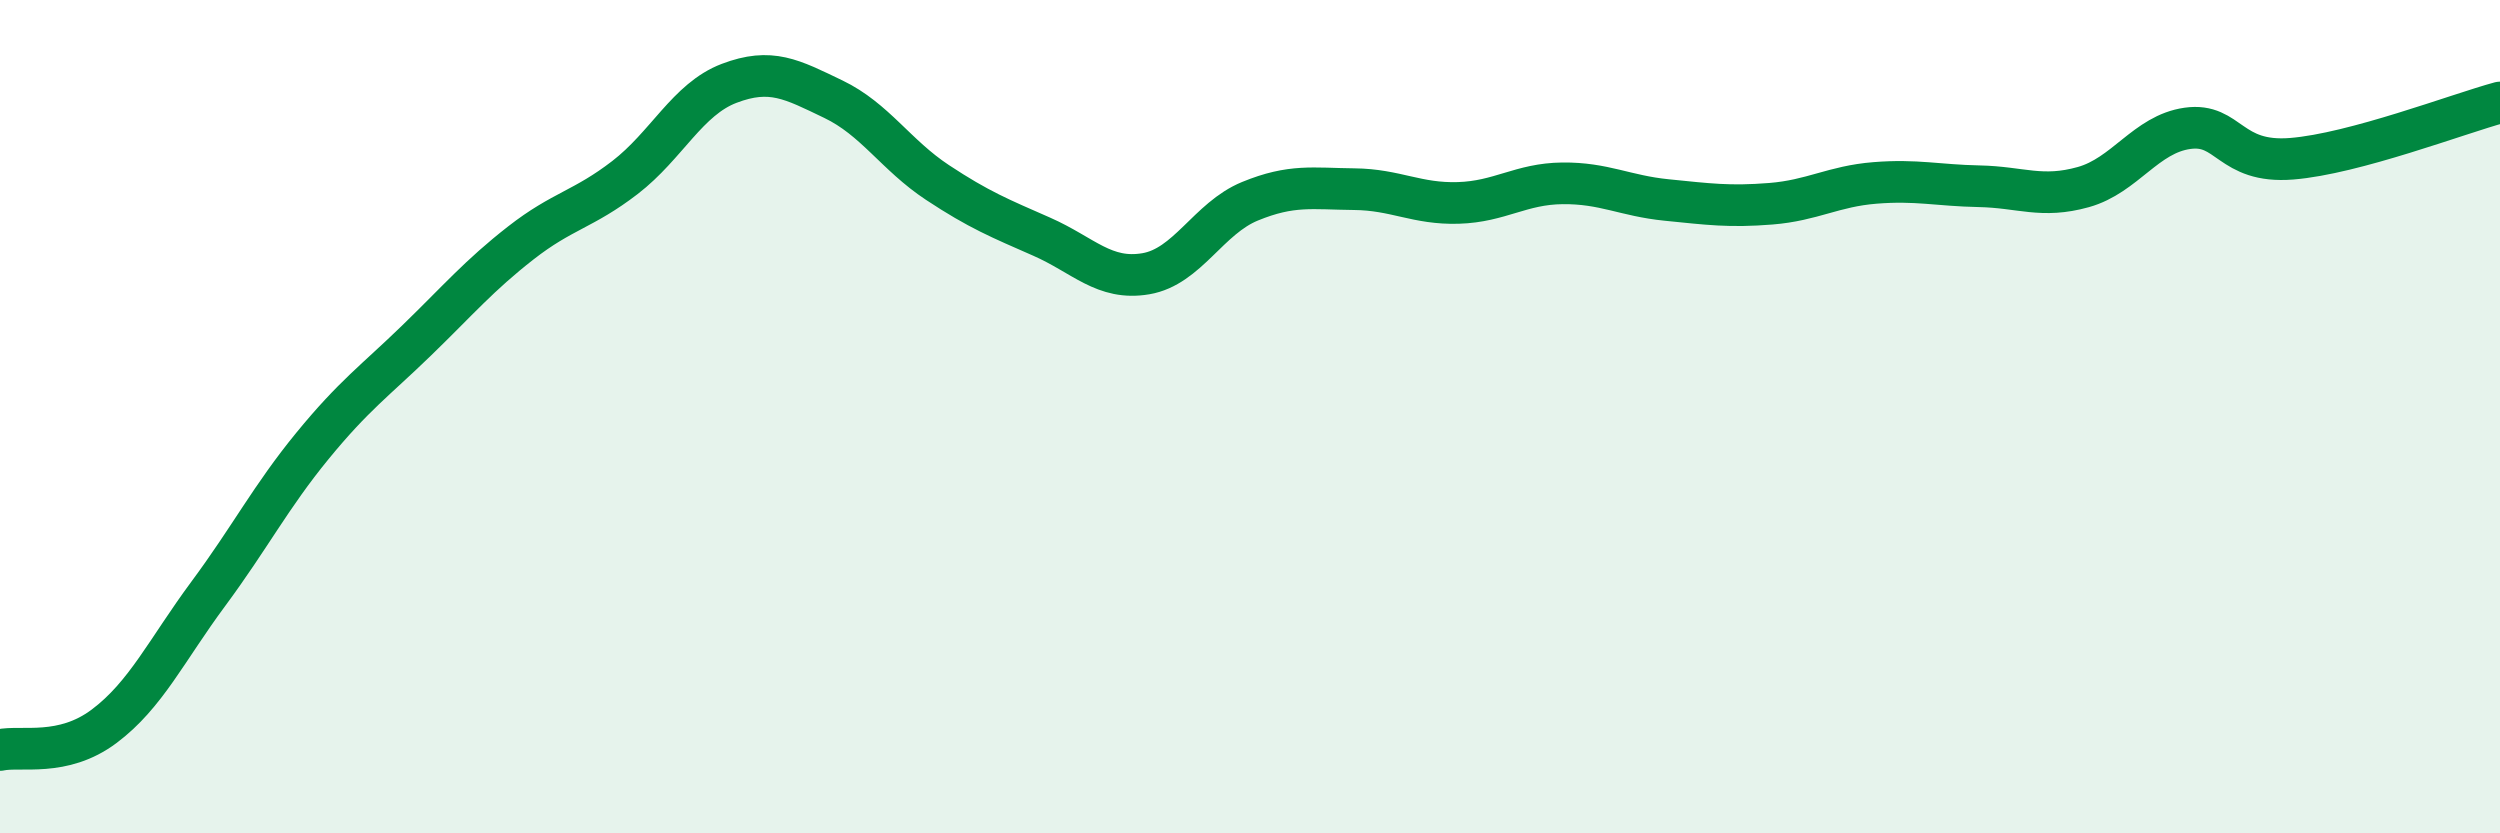
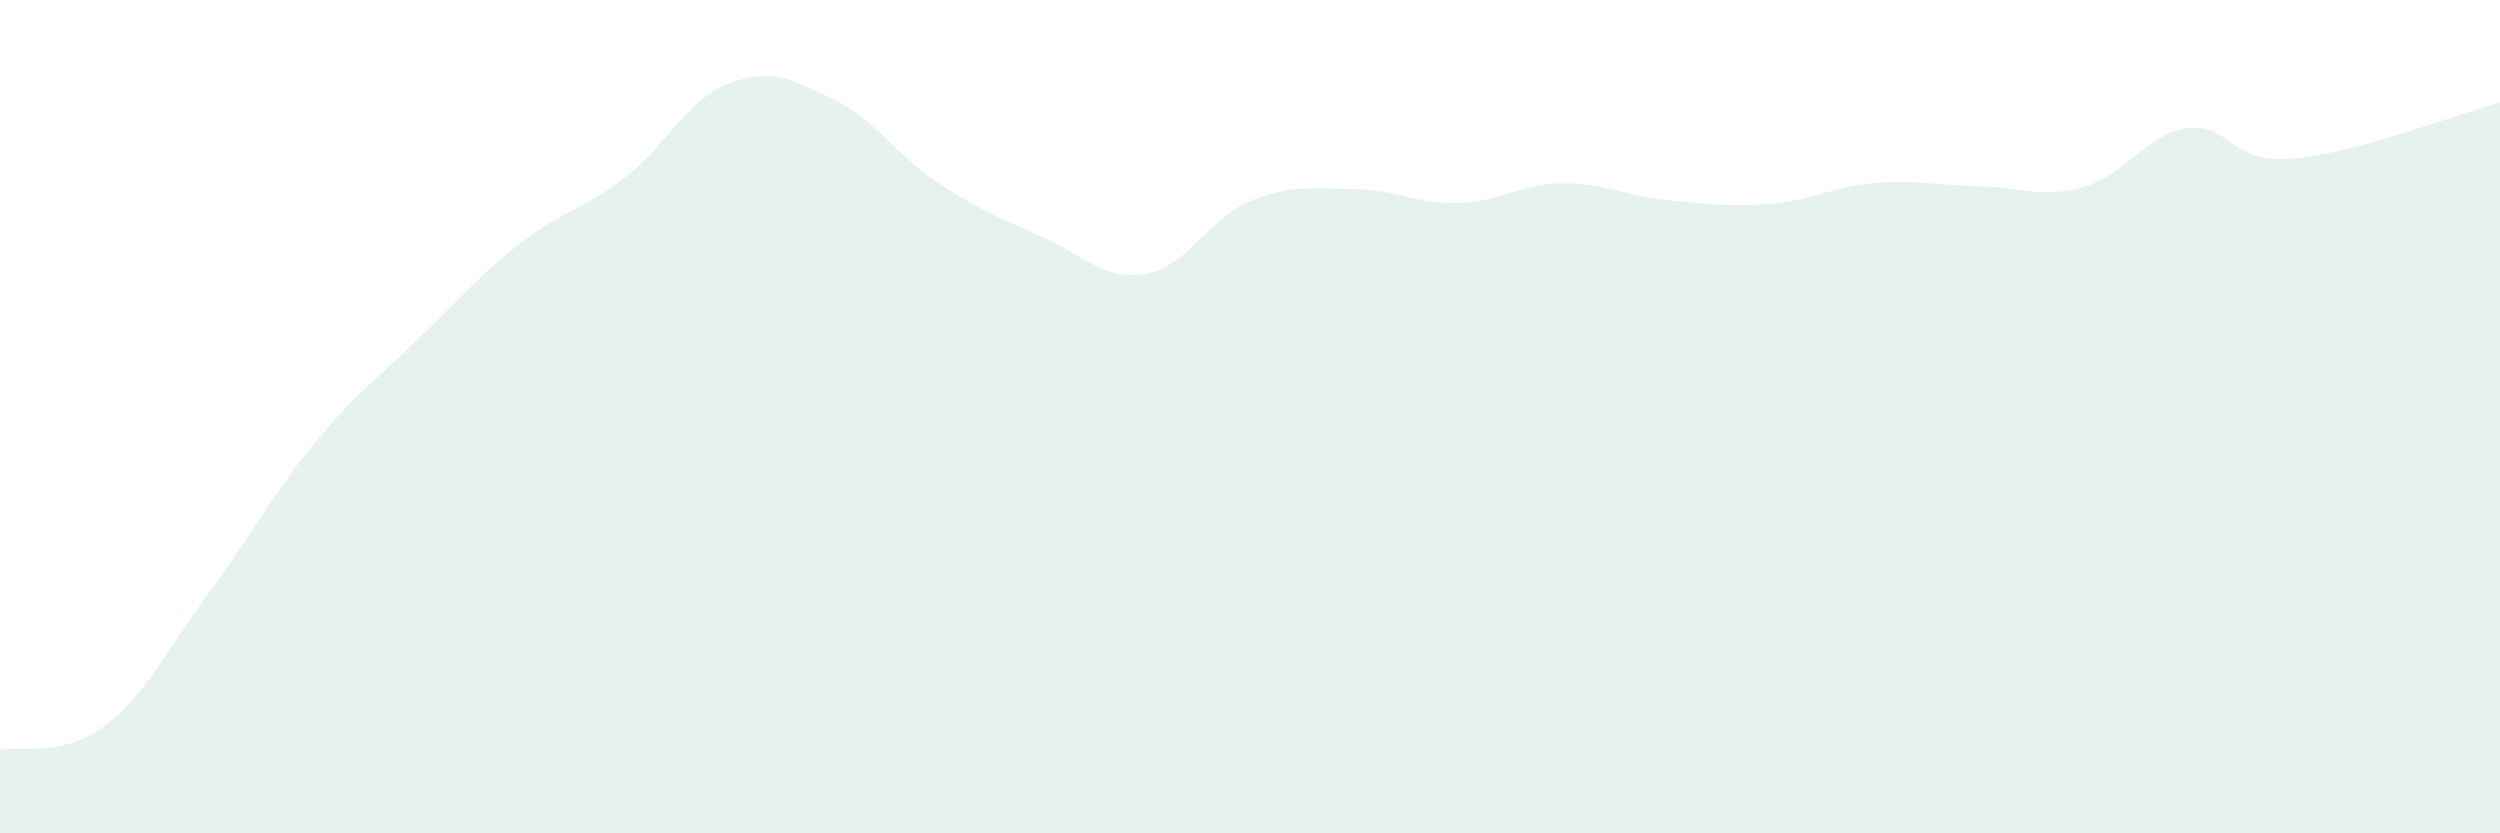
<svg xmlns="http://www.w3.org/2000/svg" width="60" height="20" viewBox="0 0 60 20">
  <path d="M 0,18 C 0.5,17.89 1.5,18.18 2.5,17.43 C 3.5,16.68 4,15.6 5,14.25 C 6,12.9 6.5,11.92 7.5,10.7 C 8.5,9.48 9,9.14 10,8.17 C 11,7.2 11.5,6.61 12.5,5.83 C 13.5,5.05 14,5.03 15,4.26 C 16,3.49 16.5,2.38 17.5,2 C 18.5,1.62 19,1.9 20,2.38 C 21,2.86 21.5,3.72 22.5,4.38 C 23.5,5.04 24,5.24 25,5.68 C 26,6.12 26.5,6.74 27.5,6.57 C 28.5,6.4 29,5.24 30,4.83 C 31,4.42 31.5,4.53 32.5,4.54 C 33.5,4.55 34,4.9 35,4.87 C 36,4.84 36.5,4.41 37.5,4.4 C 38.5,4.39 39,4.7 40,4.8 C 41,4.9 41.5,4.97 42.5,4.89 C 43.5,4.81 44,4.47 45,4.39 C 46,4.31 46.5,4.45 47.5,4.47 C 48.5,4.49 49,4.77 50,4.49 C 51,4.21 51.5,3.22 52.5,3.08 C 53.5,2.94 53.5,3.93 55,3.81 C 56.5,3.69 59,2.73 60,2.46L60 20L0 20Z" fill="#008740" opacity="0.1" stroke-linecap="round" stroke-linejoin="round" />
-   <path d="M 0,18 C 0.5,17.89 1.5,18.18 2.5,17.43 C 3.5,16.68 4,15.6 5,14.25 C 6,12.9 6.5,11.92 7.5,10.7 C 8.5,9.48 9,9.14 10,8.17 C 11,7.2 11.5,6.61 12.5,5.83 C 13.5,5.05 14,5.03 15,4.26 C 16,3.49 16.5,2.38 17.5,2 C 18.5,1.62 19,1.9 20,2.38 C 21,2.86 21.5,3.72 22.5,4.38 C 23.5,5.04 24,5.24 25,5.68 C 26,6.12 26.5,6.74 27.5,6.57 C 28.5,6.4 29,5.24 30,4.83 C 31,4.42 31.5,4.53 32.5,4.54 C 33.5,4.55 34,4.9 35,4.87 C 36,4.84 36.5,4.41 37.5,4.4 C 38.5,4.39 39,4.7 40,4.8 C 41,4.9 41.5,4.97 42.5,4.89 C 43.5,4.81 44,4.47 45,4.39 C 46,4.31 46.5,4.45 47.5,4.47 C 48.5,4.49 49,4.77 50,4.49 C 51,4.21 51.5,3.22 52.5,3.08 C 53.5,2.94 53.5,3.93 55,3.81 C 56.5,3.69 59,2.73 60,2.46" stroke="#008740" stroke-width="1" fill="none" stroke-linecap="round" stroke-linejoin="round" />
</svg>